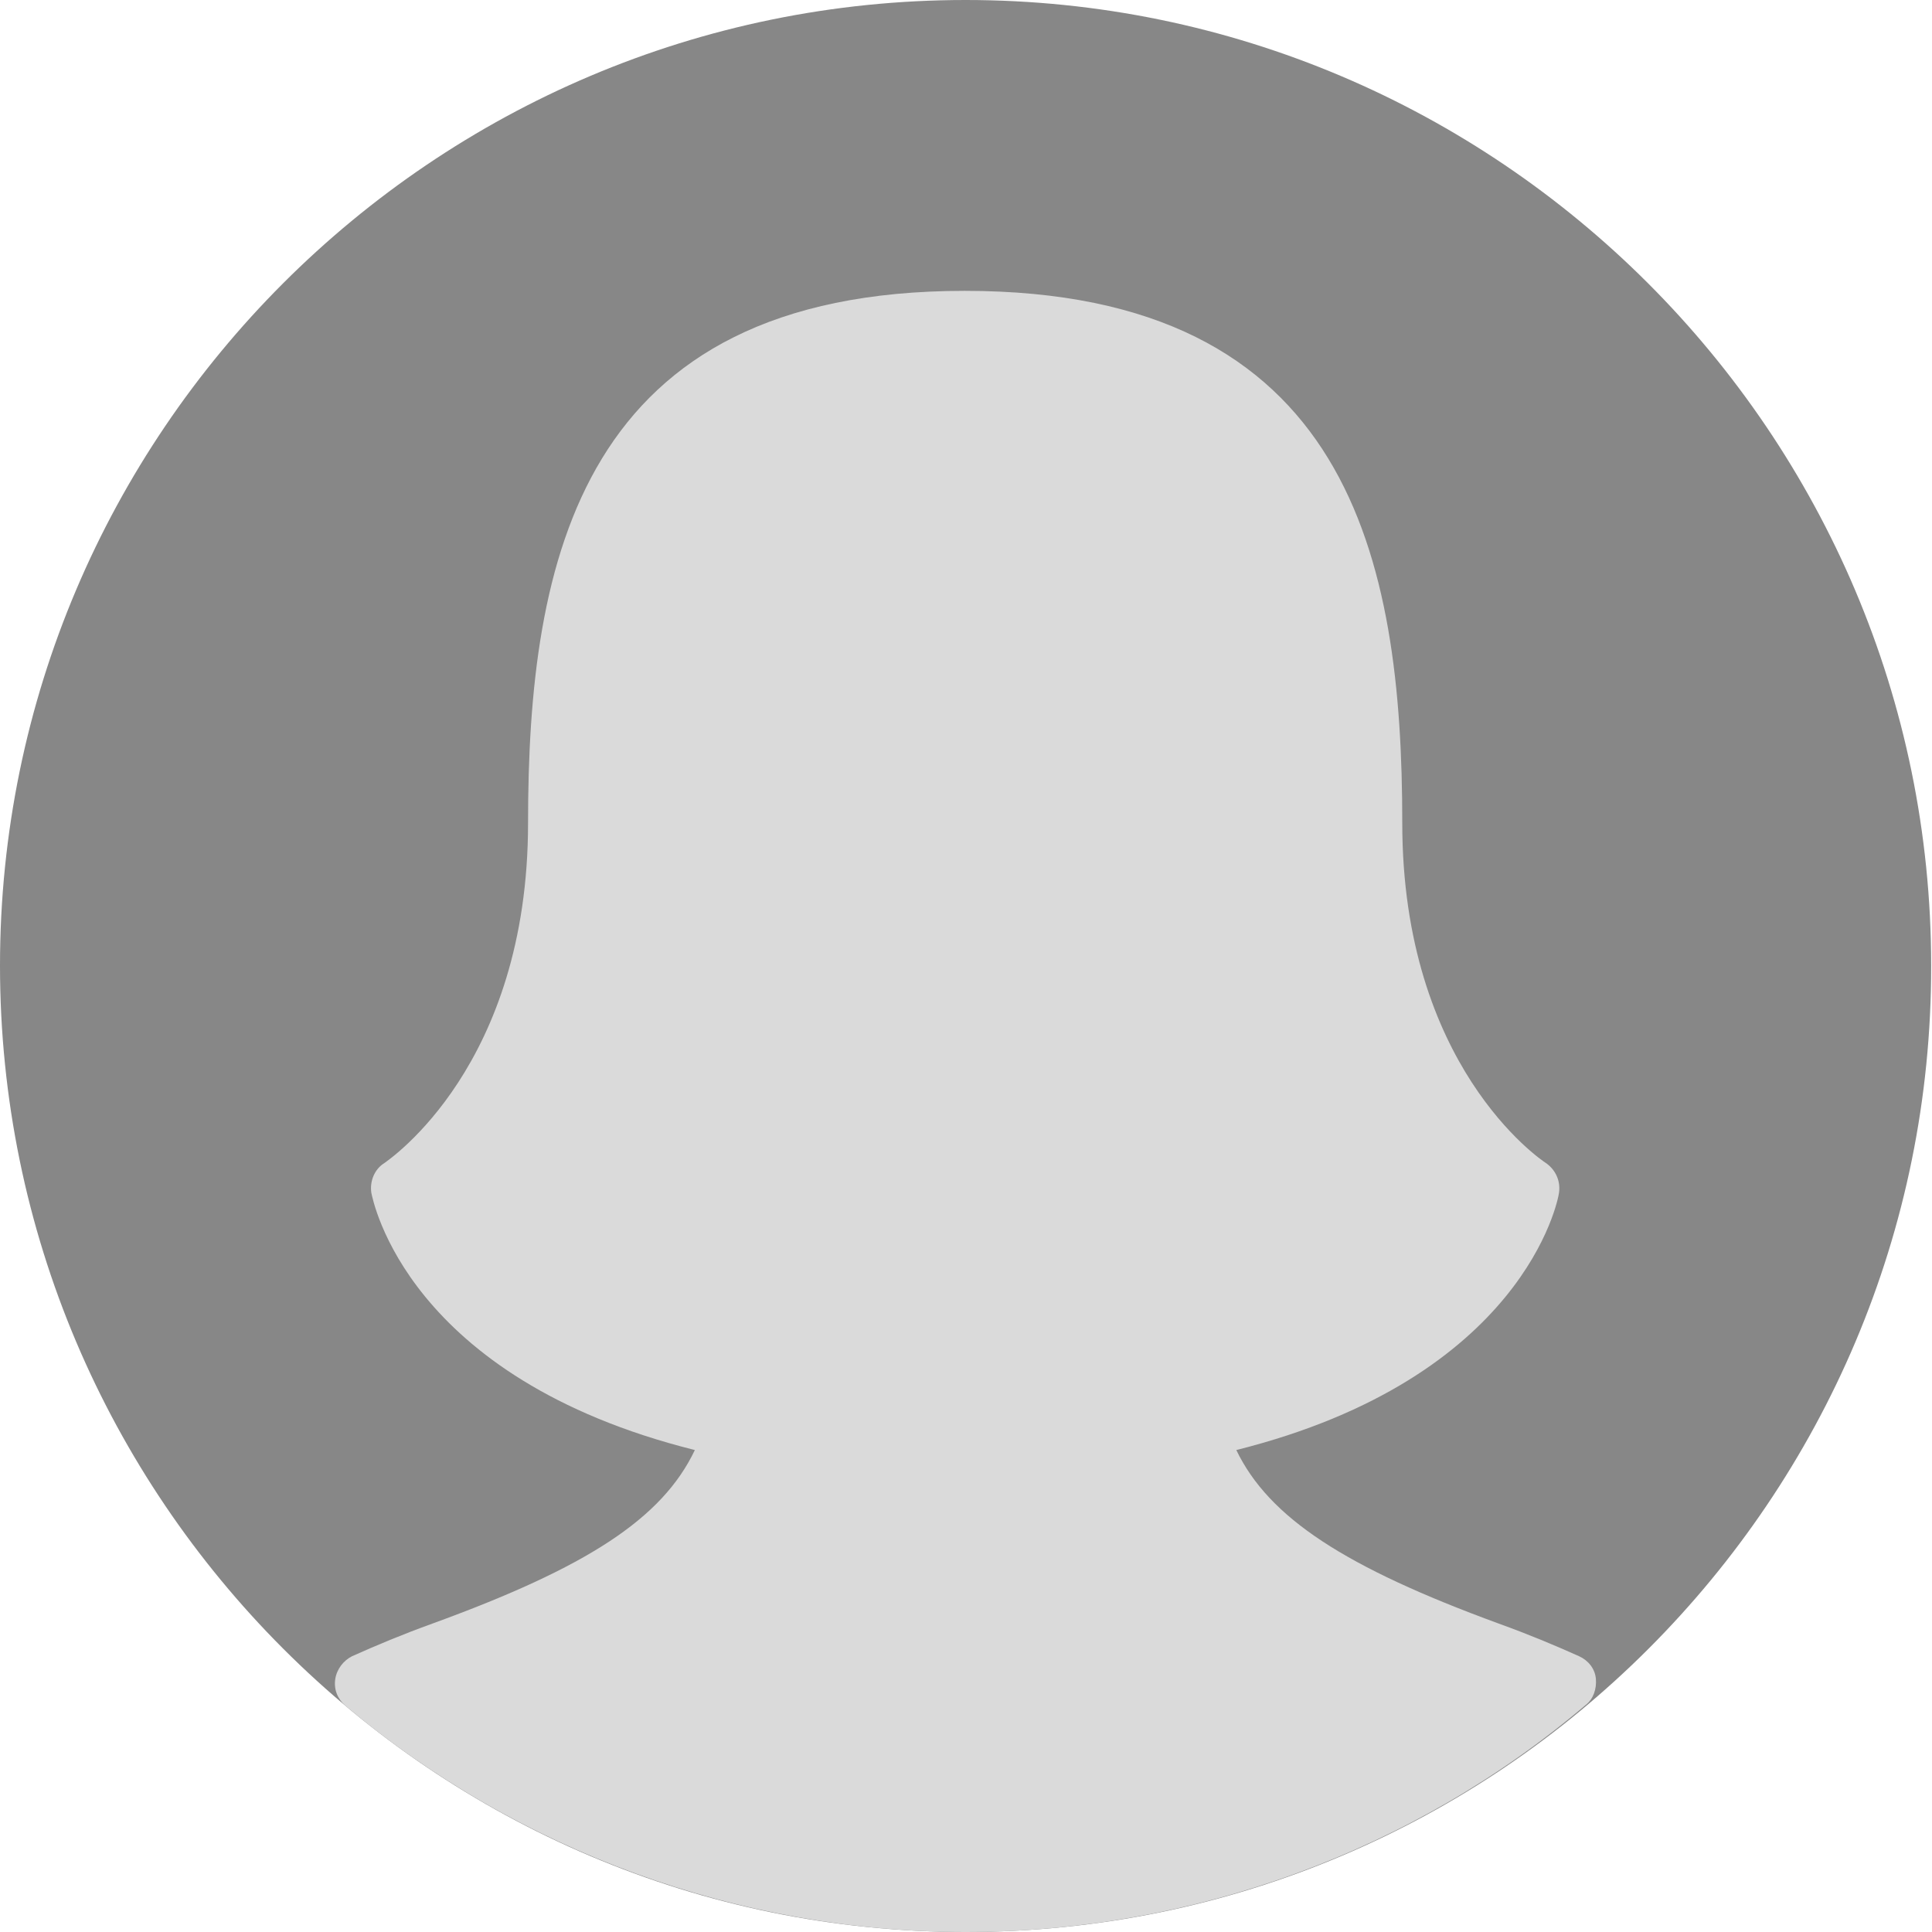
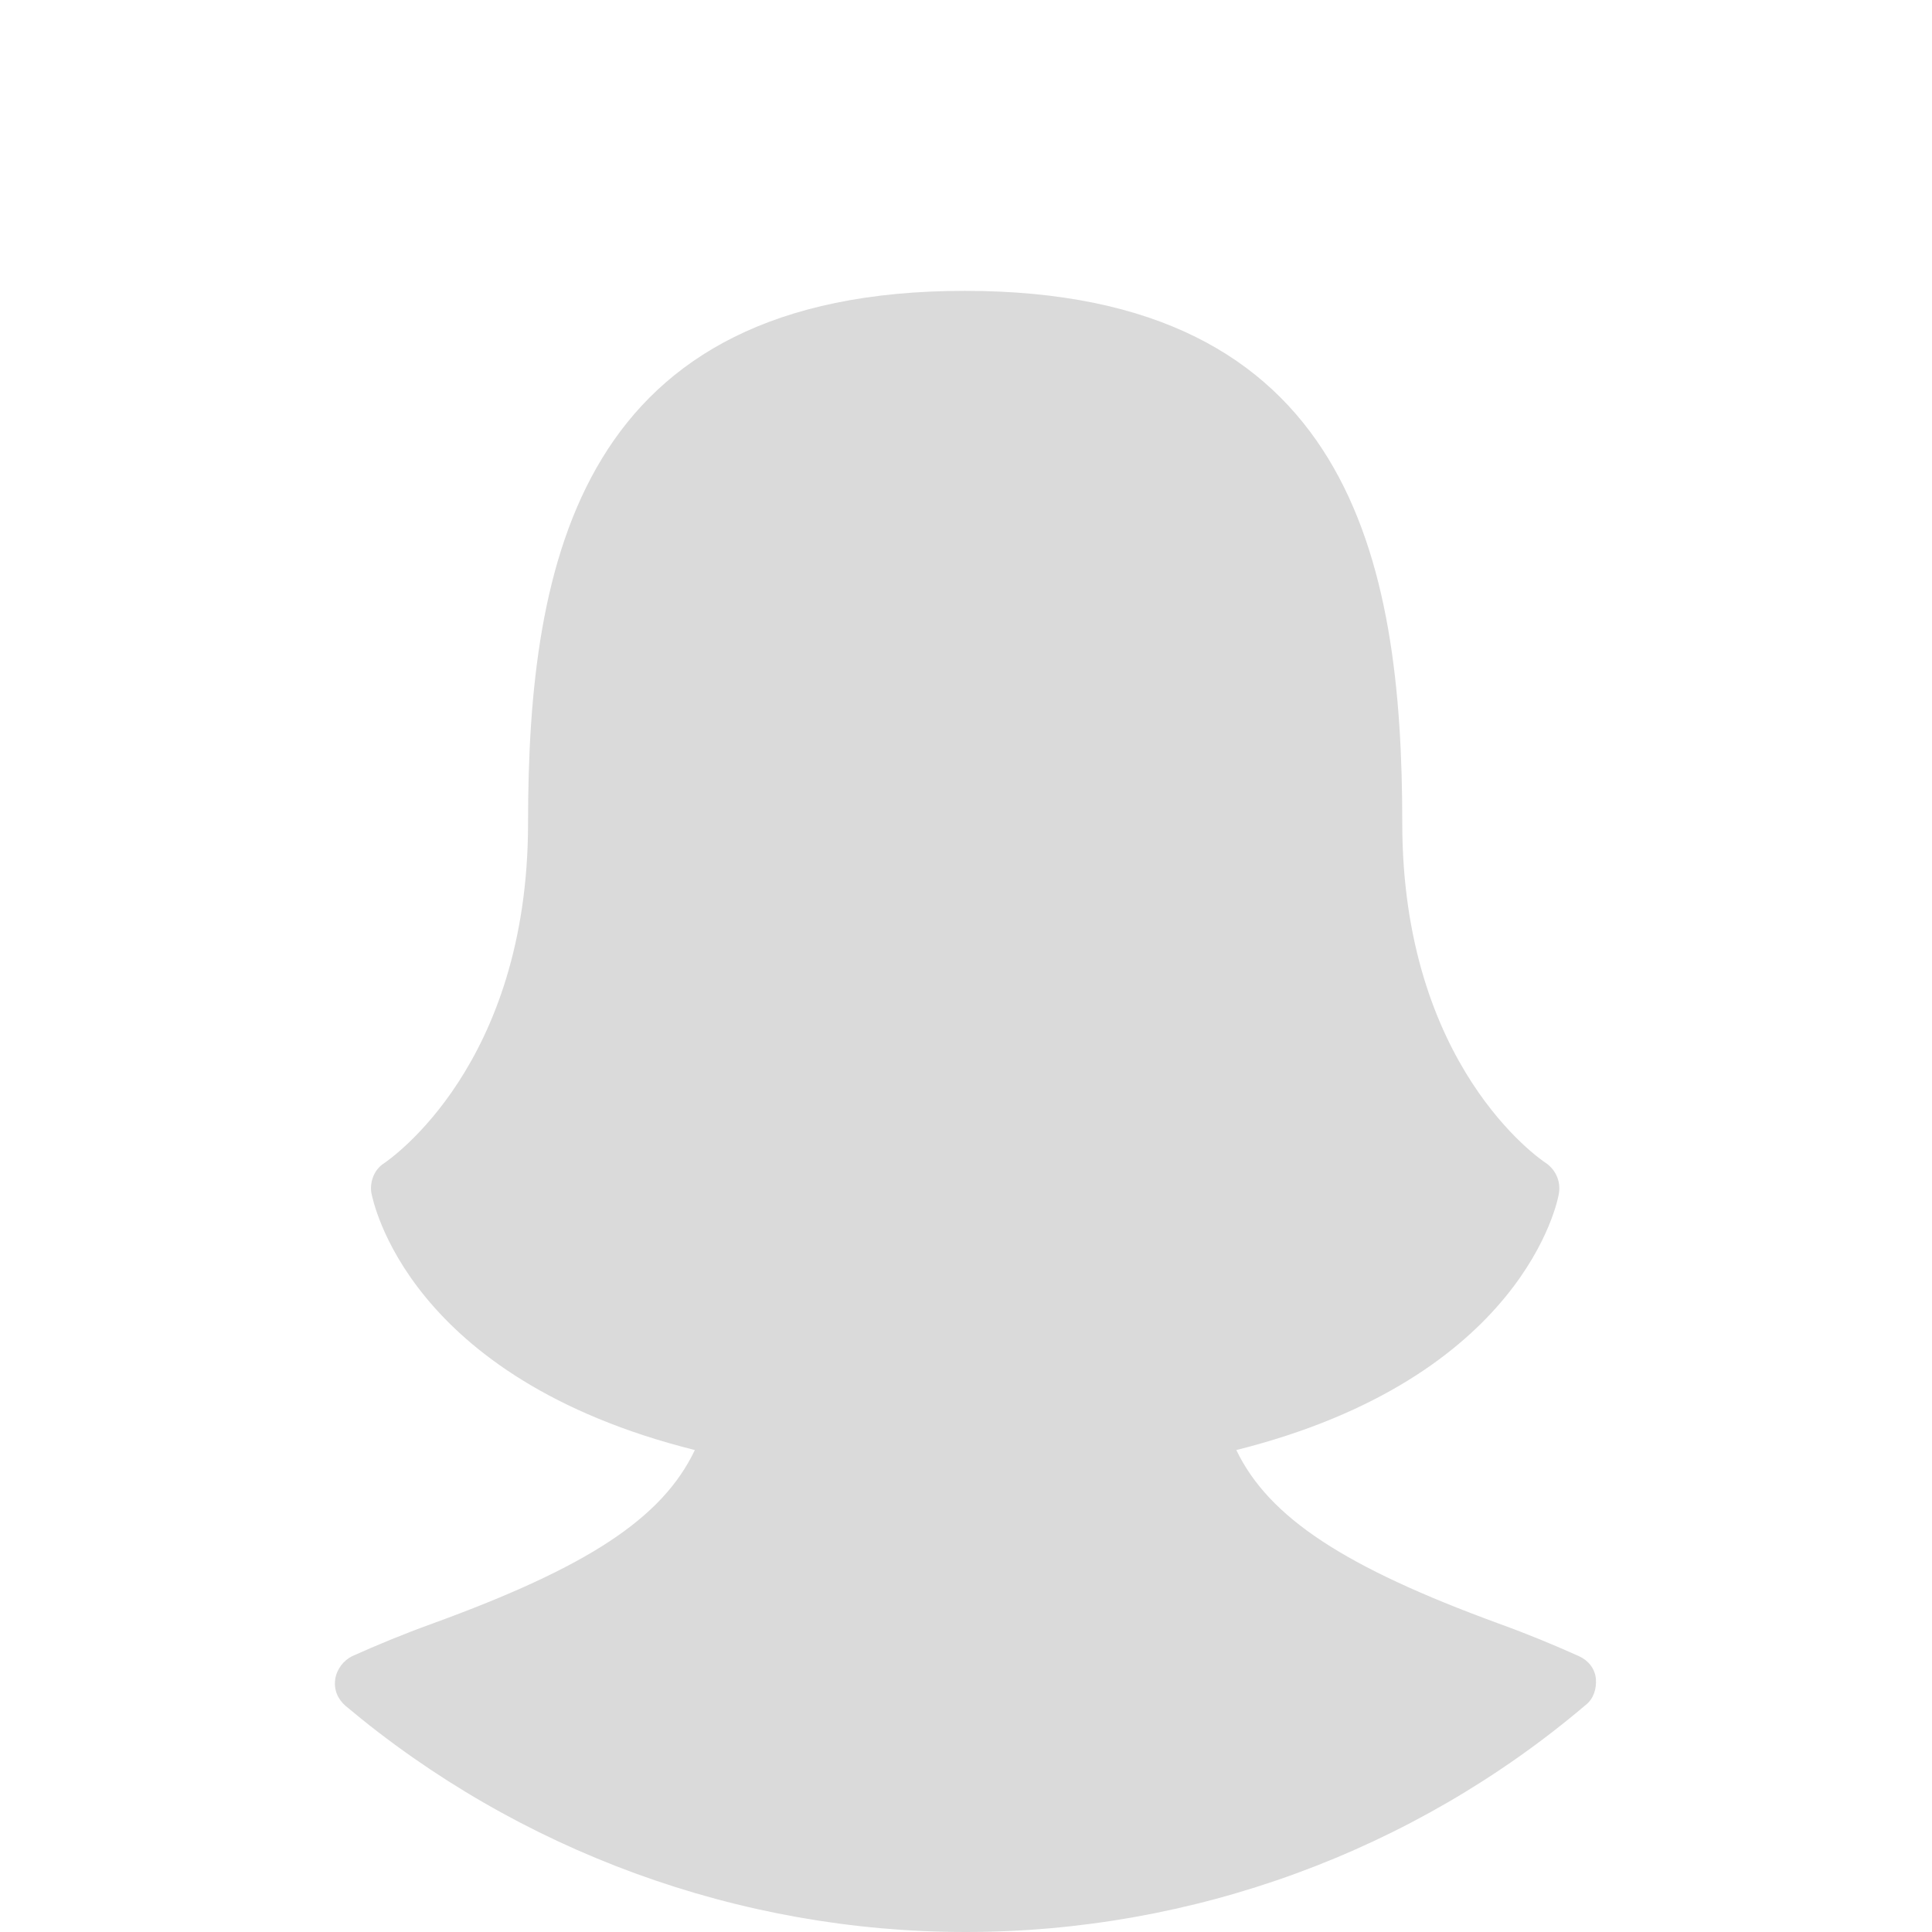
<svg xmlns="http://www.w3.org/2000/svg" version="1.1" id="Capa_1" x="0px" y="0px" viewBox="0 0 230.5 230.5" enable-background="new 0 0 230.5 230.5" xml:space="preserve">
-   <path fill="#878787" d="M115.2,230.5C51.7,230.5,0,178.8,0,115.2C0,51.7,51.7,0,115.2,0c63.5,0,115.2,51.7,115.2,115.2  C230.5,178.8,178.8,230.5,115.2,230.5L115.2,230.5z M115.2,7" />
  <path fill="#DADADA" d="M115.2,230.5c-27,0-53.3-9.6-74-27c-0.9-0.8-1.4-1.9-1.2-3.2c0.2-1.2,1-2.2,2-2.7c2.9-1.3,6-2.6,9.6-3.9  c18.4-6.7,27.4-12.5,31.3-20.7c-34.4-8.6-38.4-29.8-38.6-30.7c-0.2-1.4,0.4-2.8,1.5-3.5c0.7-0.5,17.2-11.7,17.2-40.6  c0-31.4,6.2-63.5,52.1-63.5c46,0,52.2,32.1,52.2,63.5c0,28.9,16.4,40.1,17.2,40.6c1.1,0.8,1.7,2.1,1.5,3.5  c-0.1,0.9-4.2,22.1-38.5,30.7c3.9,8.1,13,14,31.3,20.7c3.6,1.3,6.7,2.6,9.6,3.9c1.1,0.5,1.9,1.5,2,2.7c0.1,1.2-0.3,2.4-1.2,3.1  C168.6,220.9,142.3,230.5,115.2,230.5L115.2,230.5z M50.2,201.8" />
</svg>